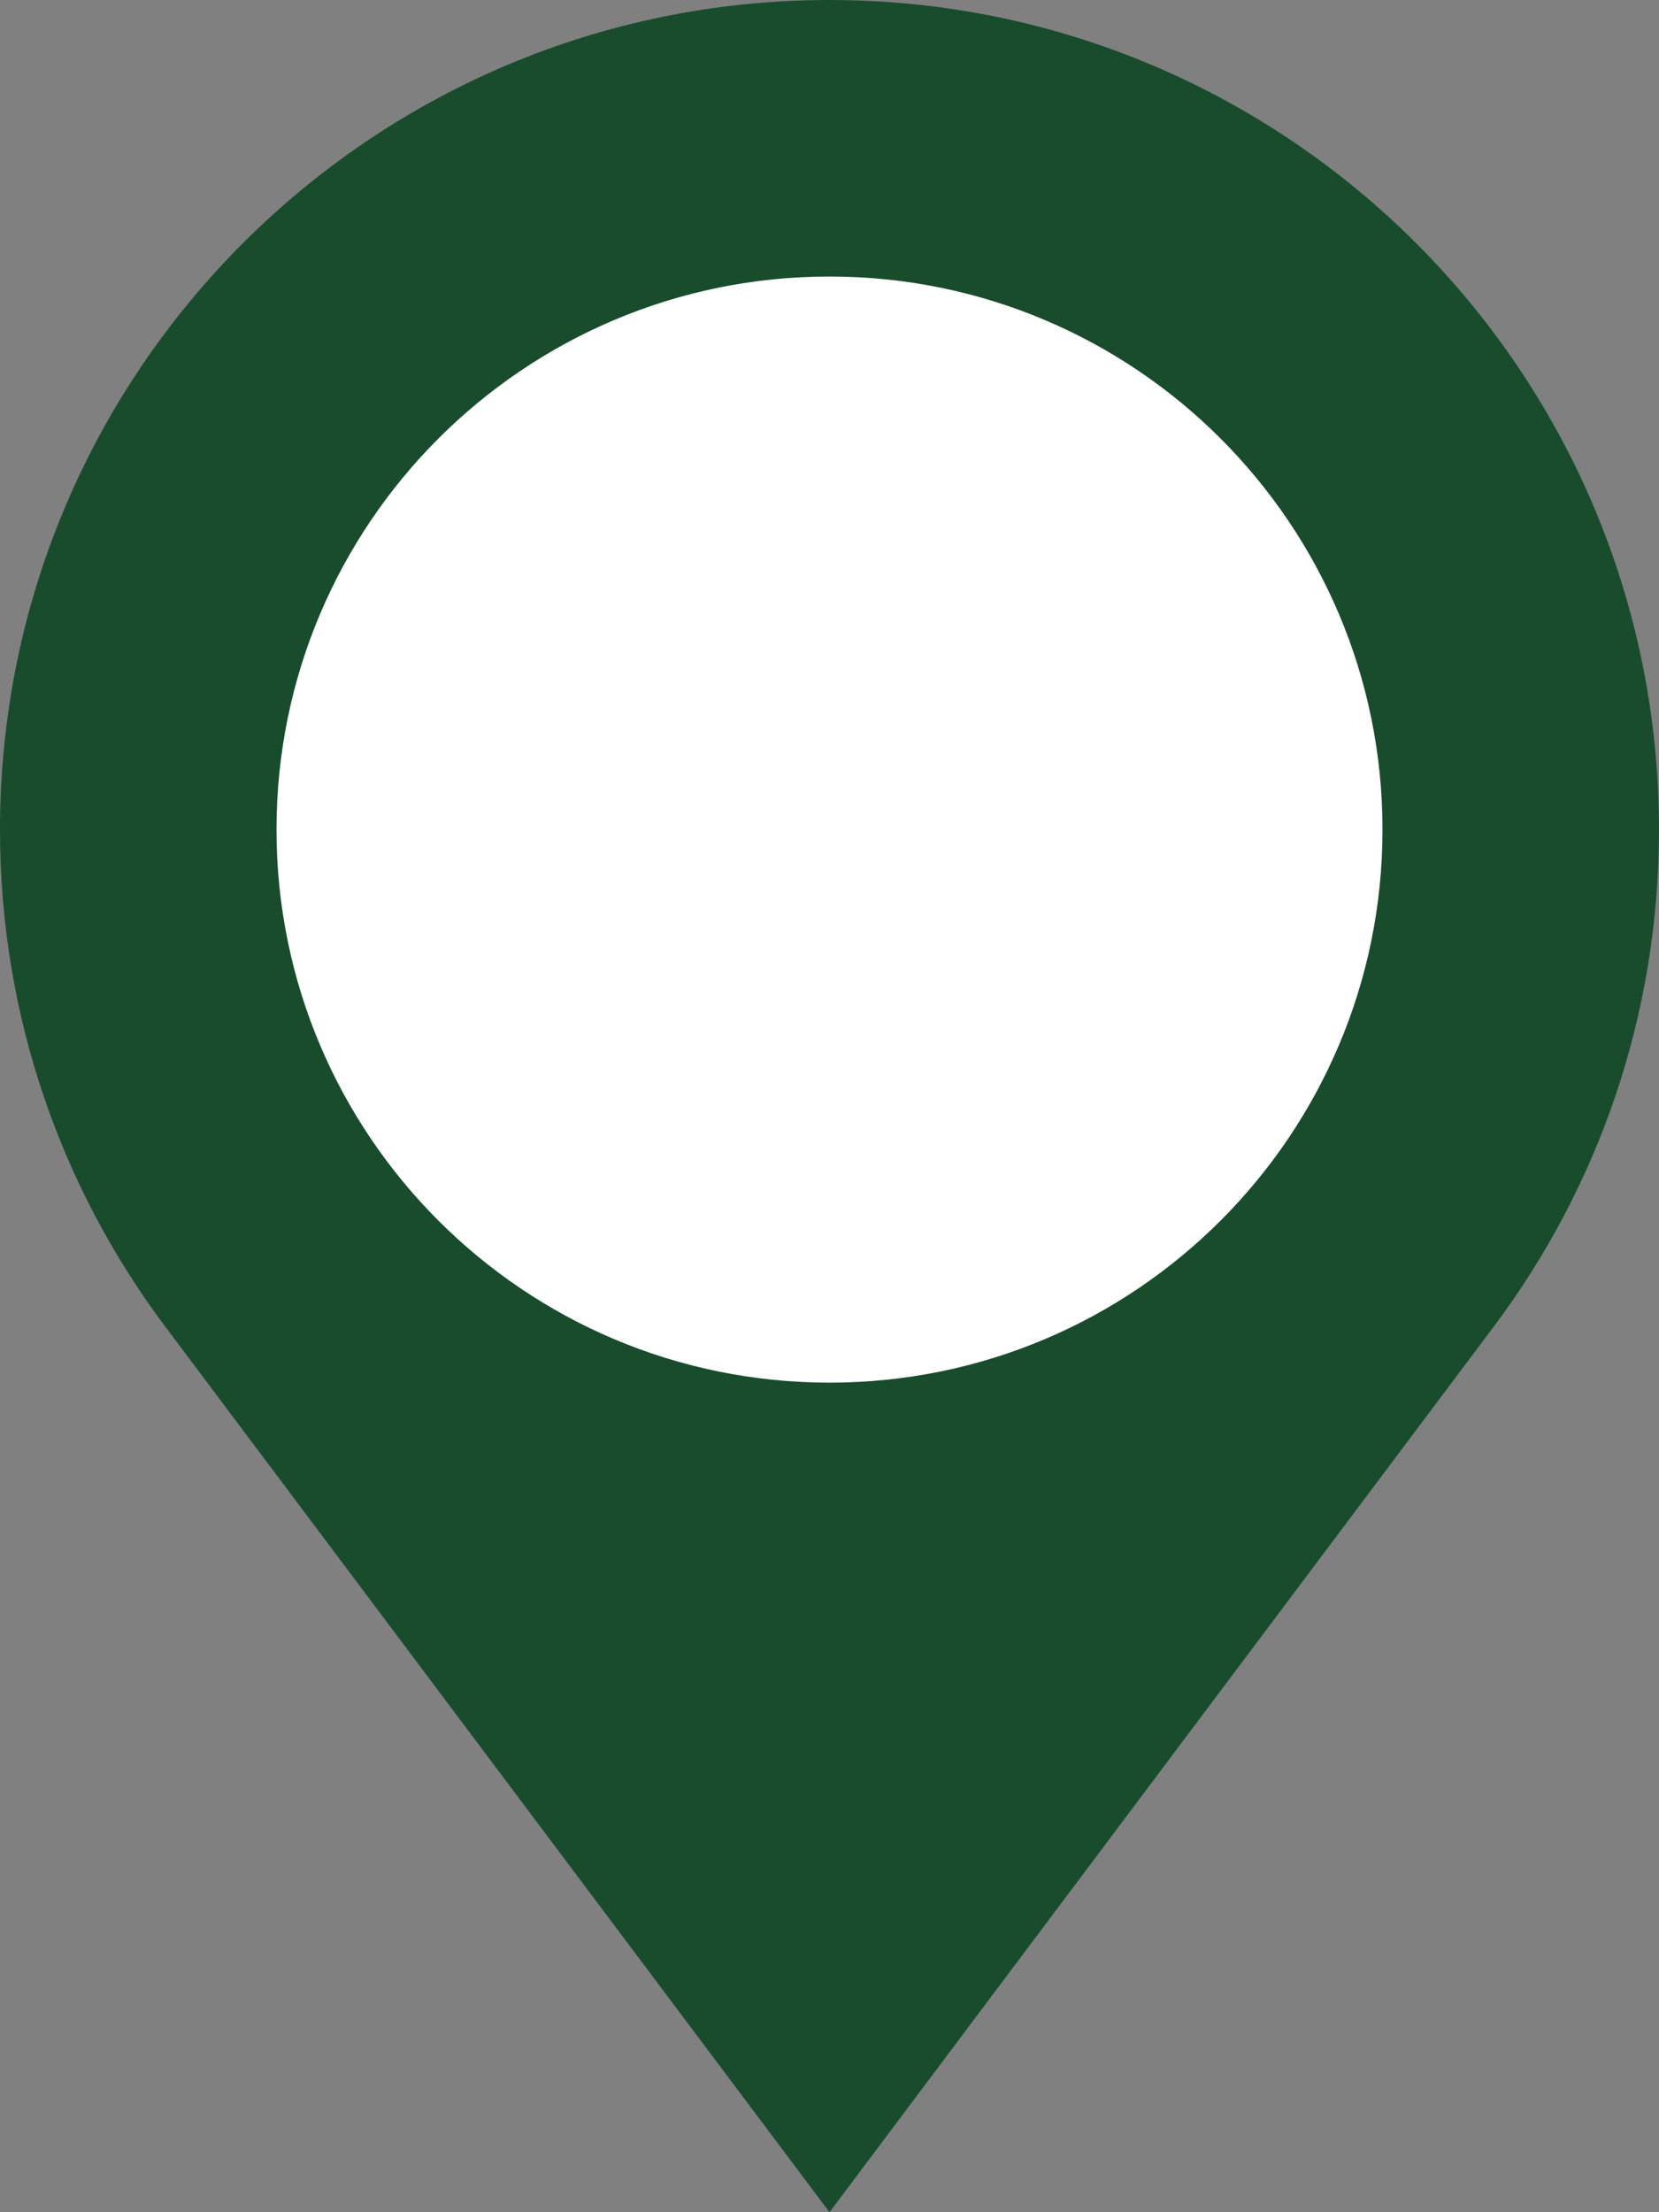
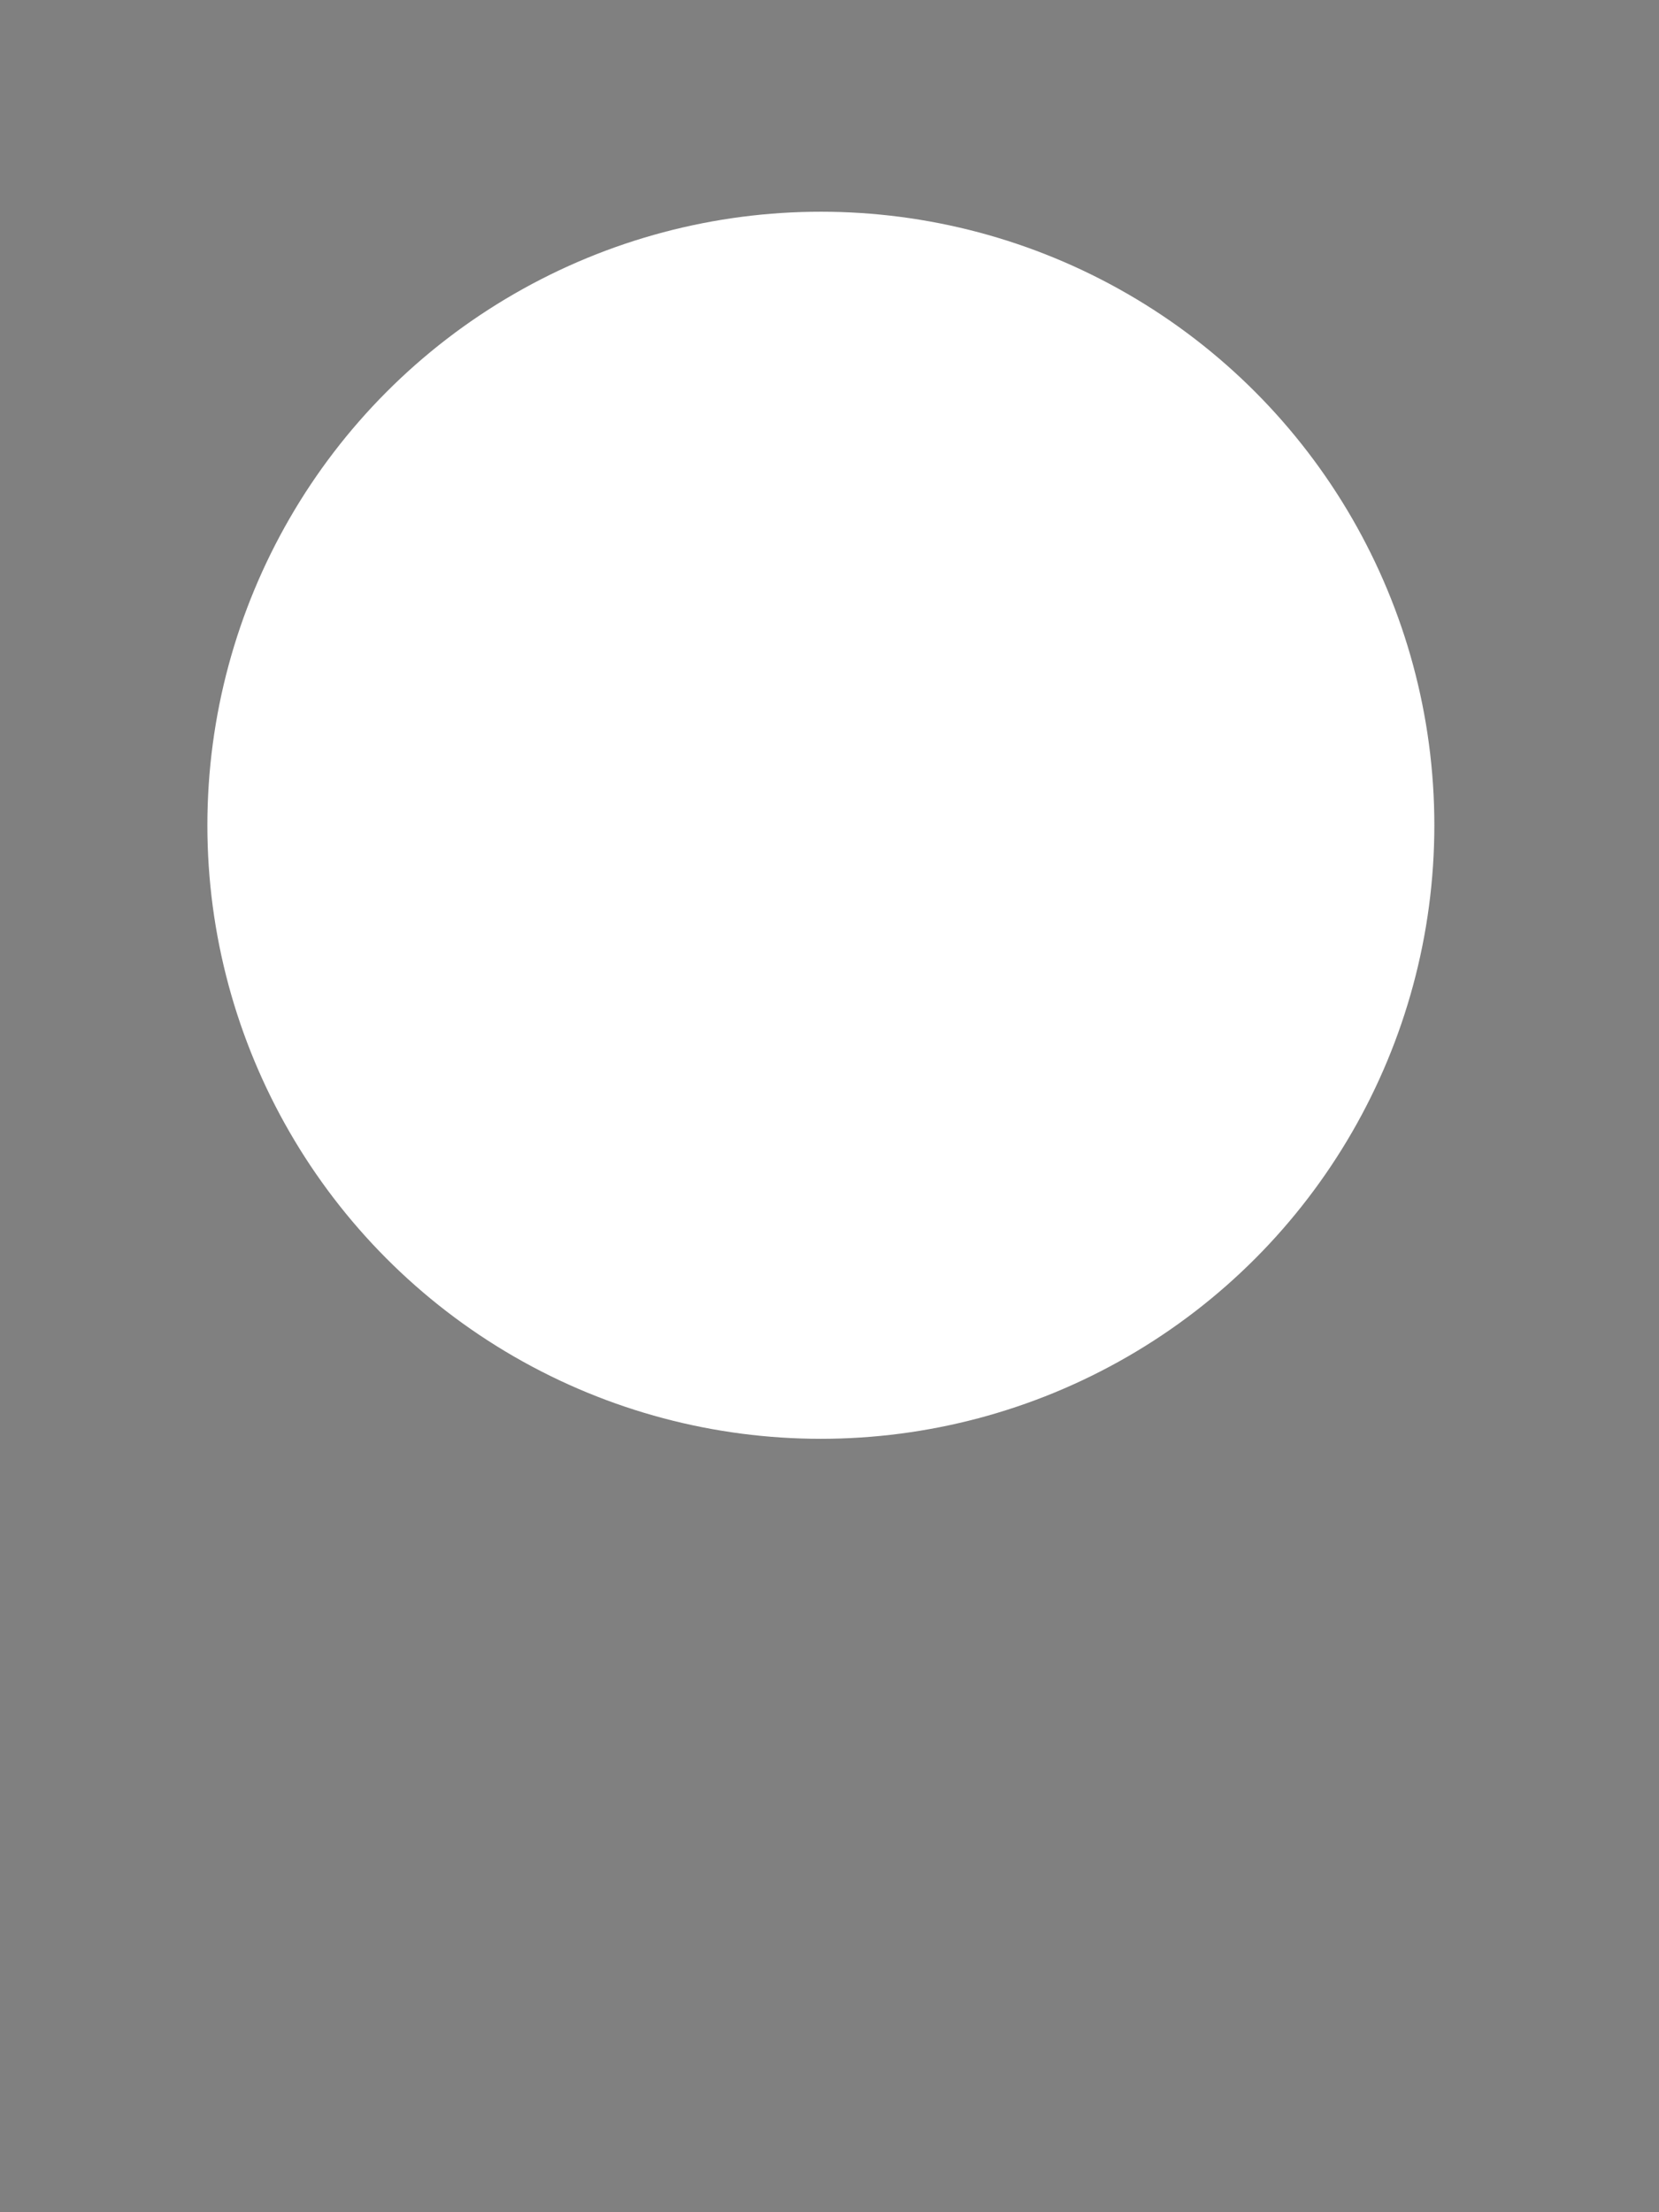
<svg xmlns="http://www.w3.org/2000/svg" version="1.1" id="Layer_1" x="0px" y="0px" viewBox="0 0 384 512" style="enable-background:new 0 0 384 512;" xml:space="preserve">
  <rect x="0" y="0" width="384" height="512" fill="#808080" stroke="none" />
  <style type="text/css">
	.st0{fill:#FFFFFF;}
	.st1{fill:#194C2D;}
</style>
  <g id="Layer_2_1_">
    <circle class="st0" cx="190" cy="191" r="142" />
  </g>
  <g id="Capa_1">
-     <path class="st1" d="M192,0C86,0,0,86,0,192c0,43.2,14.2,83,38.3,115.1L192,512l153.7-204.9C369.8,275,384,235.2,384,192   C384,86,298,0,192,0z M192,320c-70.7,0-128-57.3-128-128S121.3,64,192,64s128,57.3,128,128S262.7,320,192,320z" />
-   </g>
+     </g>
</svg>